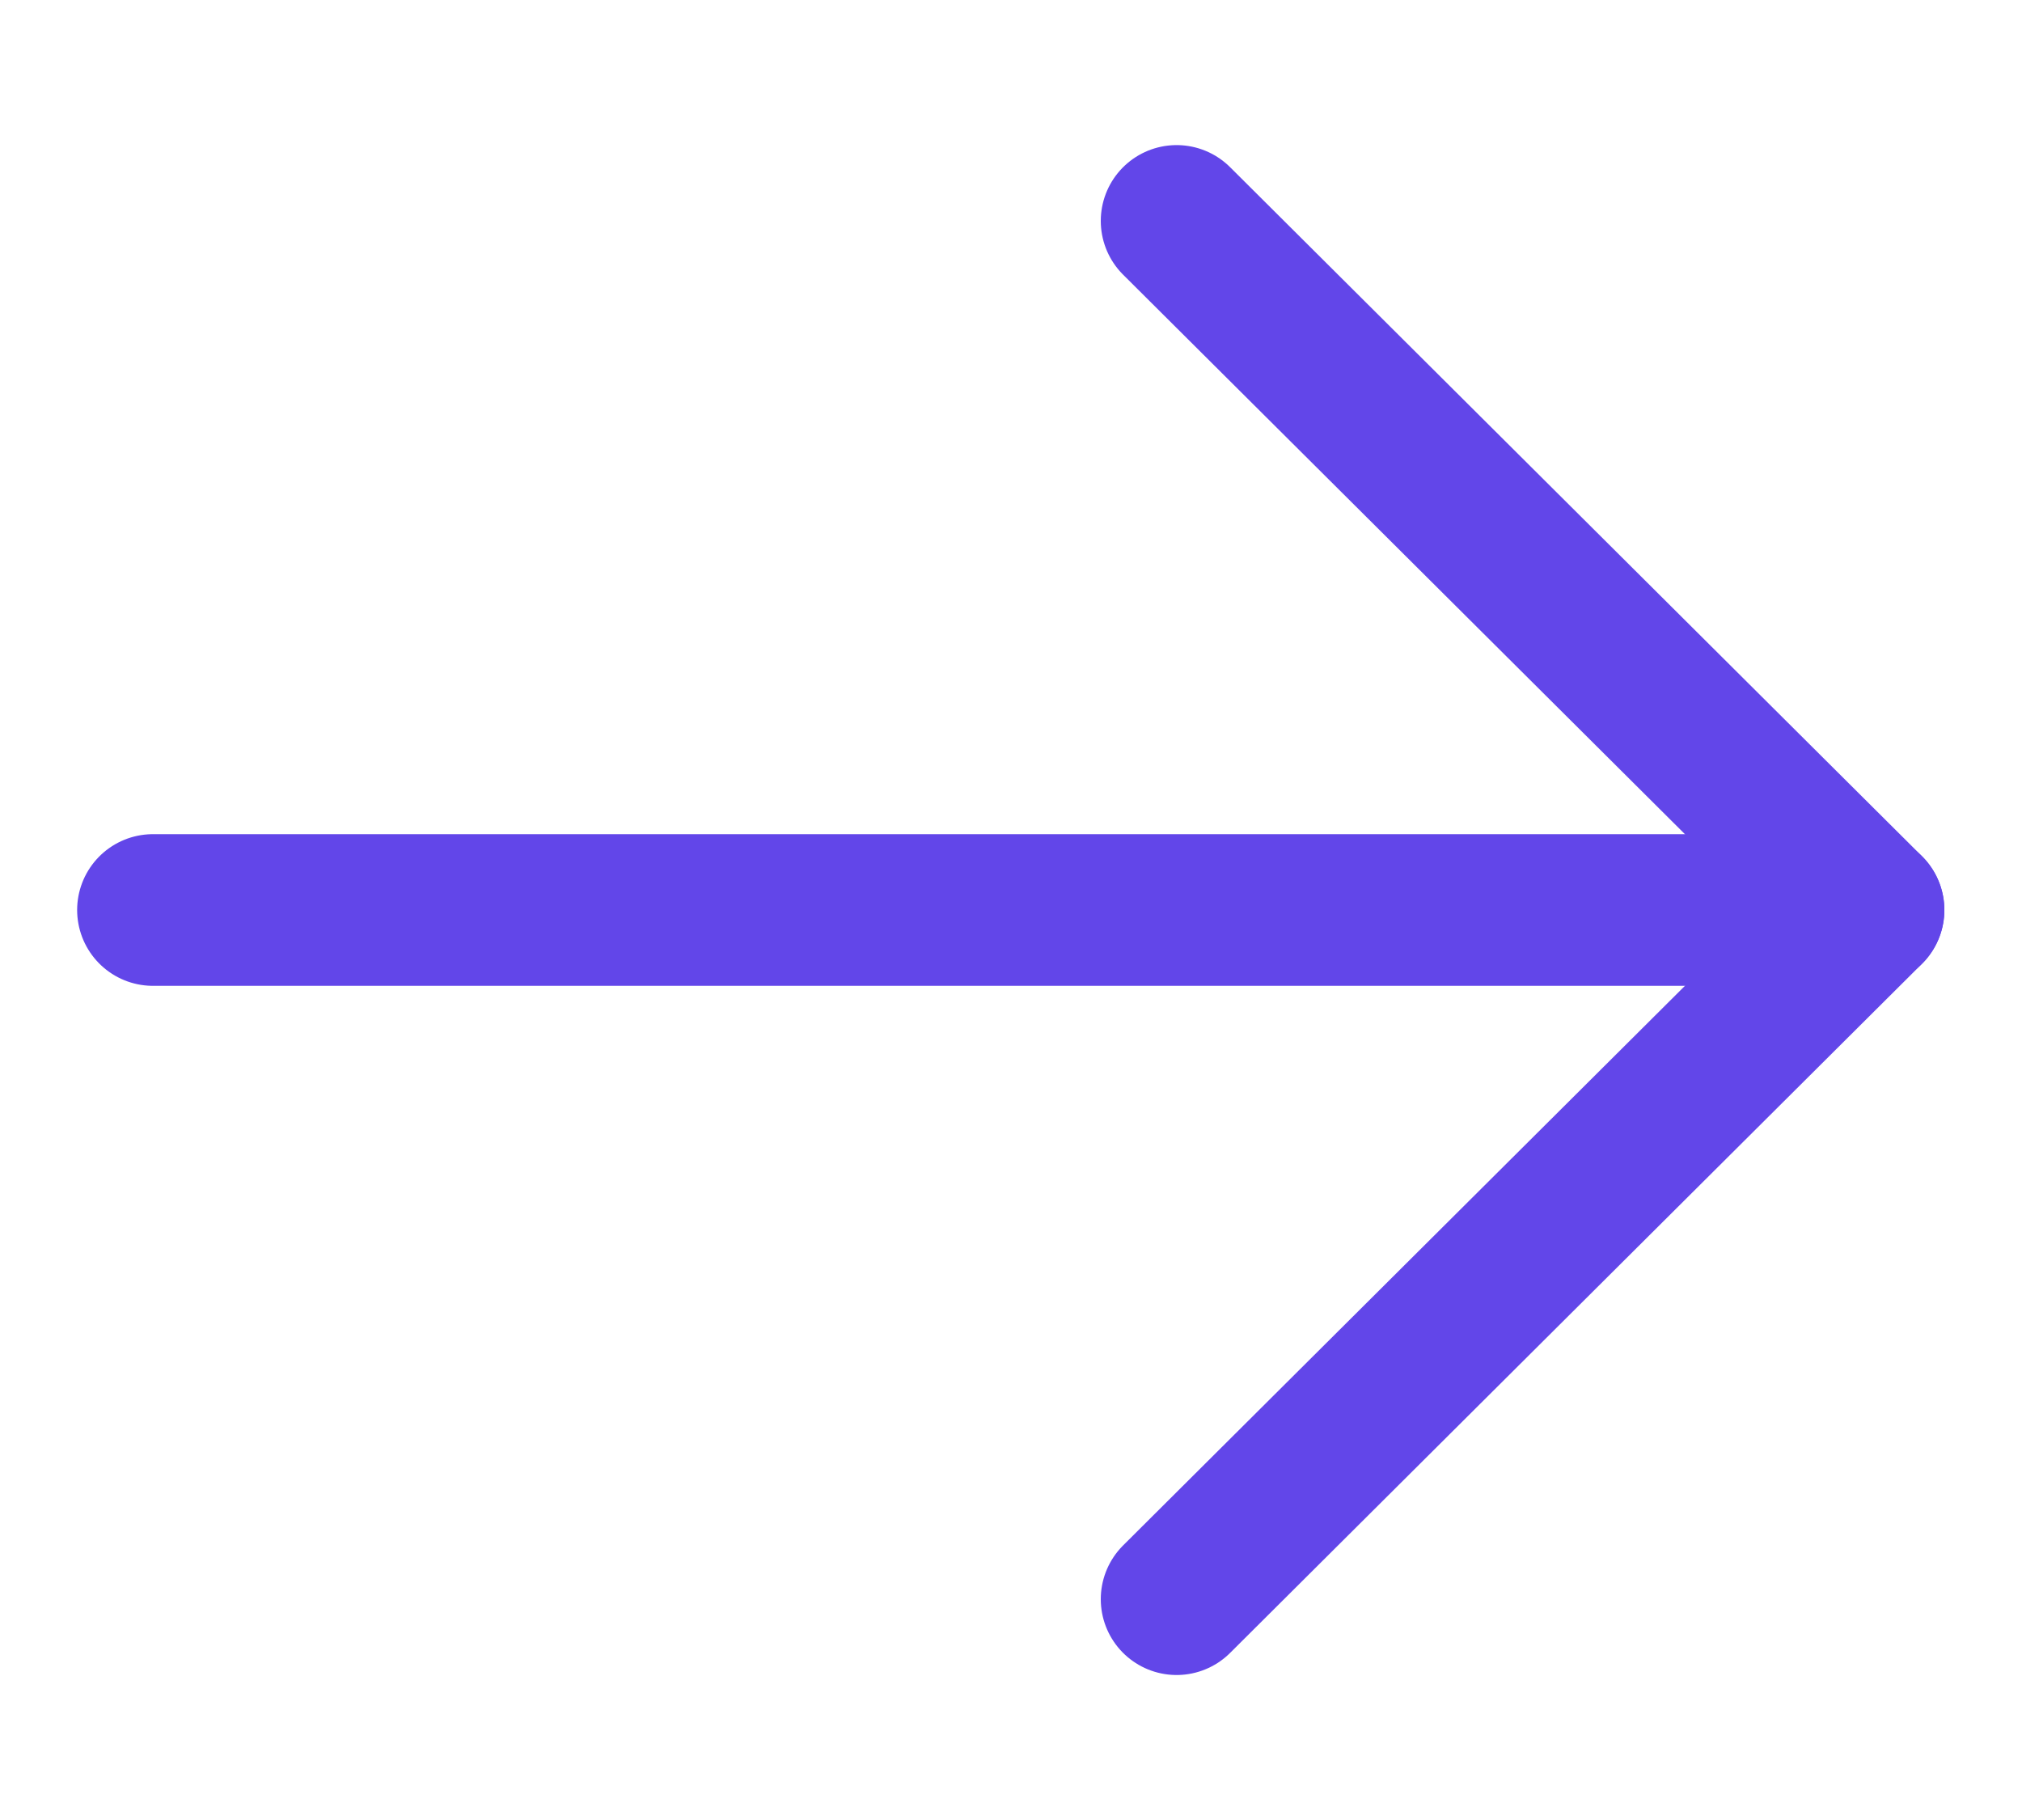
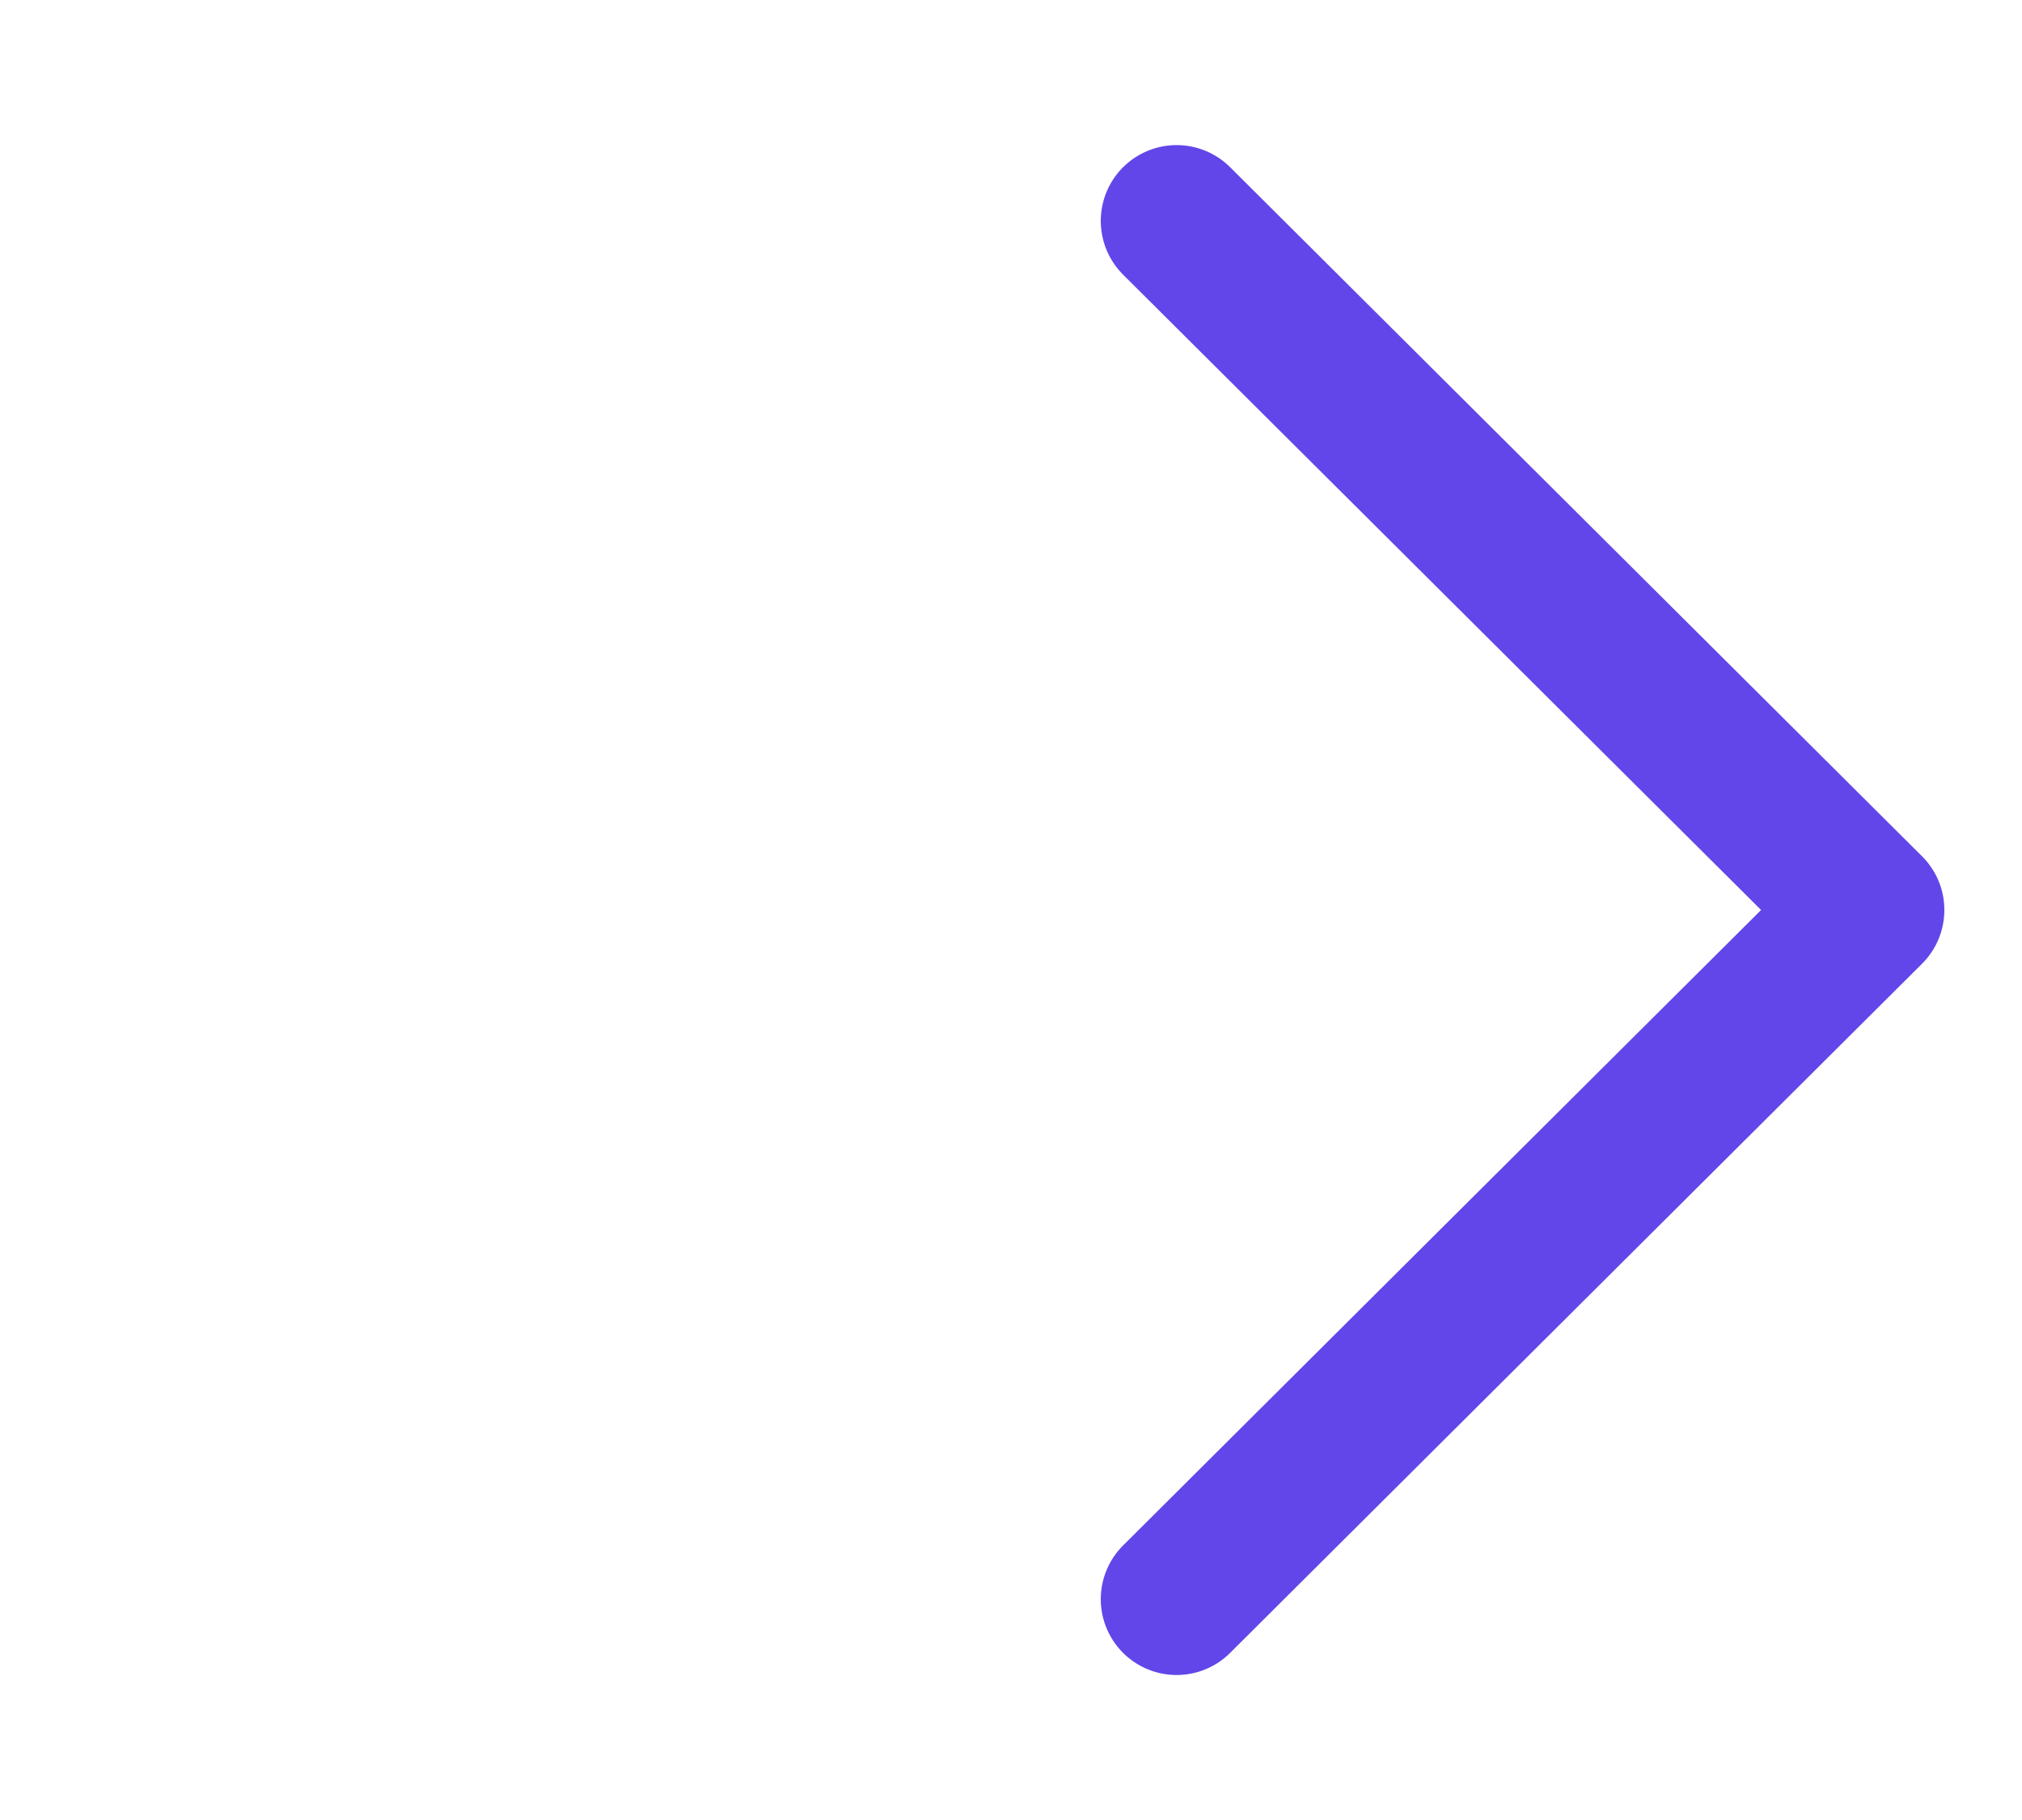
<svg xmlns="http://www.w3.org/2000/svg" width="20" height="18" viewBox="0 0 20 18" fill="none">
  <path d="M11.638 15.816L18.482 9L11.638 2.185" stroke="#6246E9" stroke-width="1.5" stroke-linecap="round" stroke-linejoin="round" />
-   <path d="M18.482 9L1.513 9" stroke="#6246E9" stroke-width="1.5" stroke-linecap="round" stroke-linejoin="round" />
</svg>